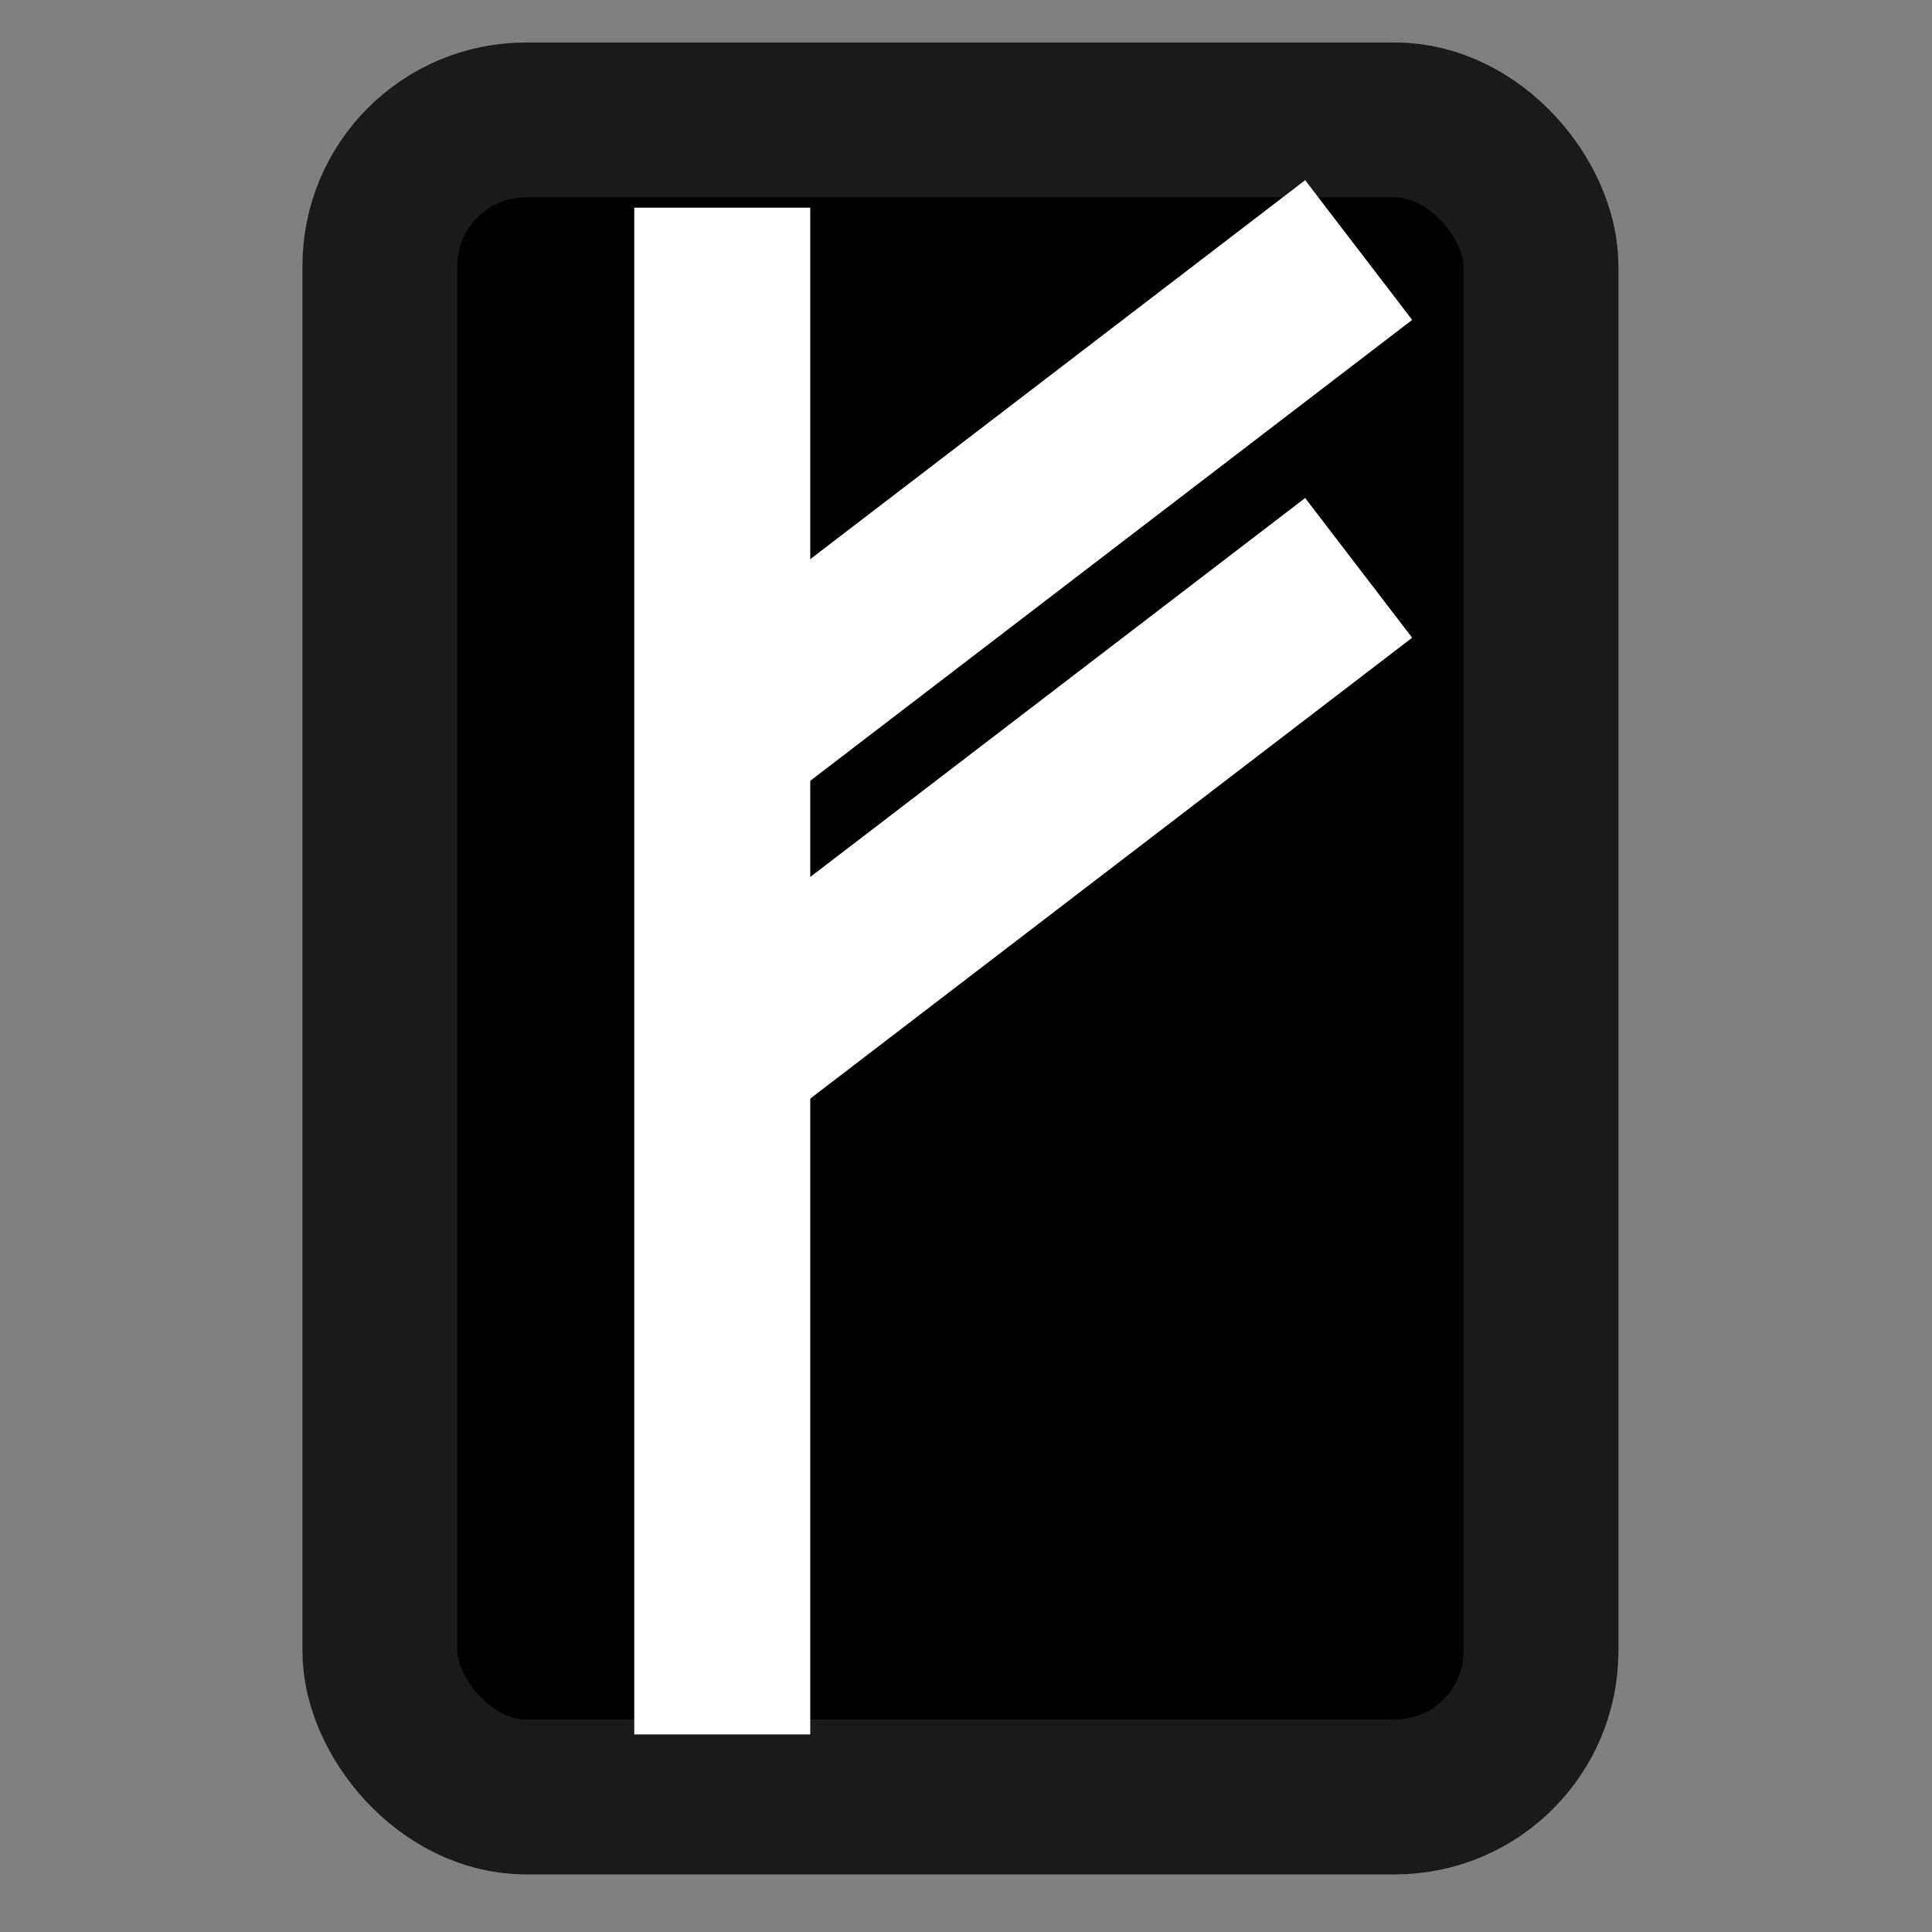
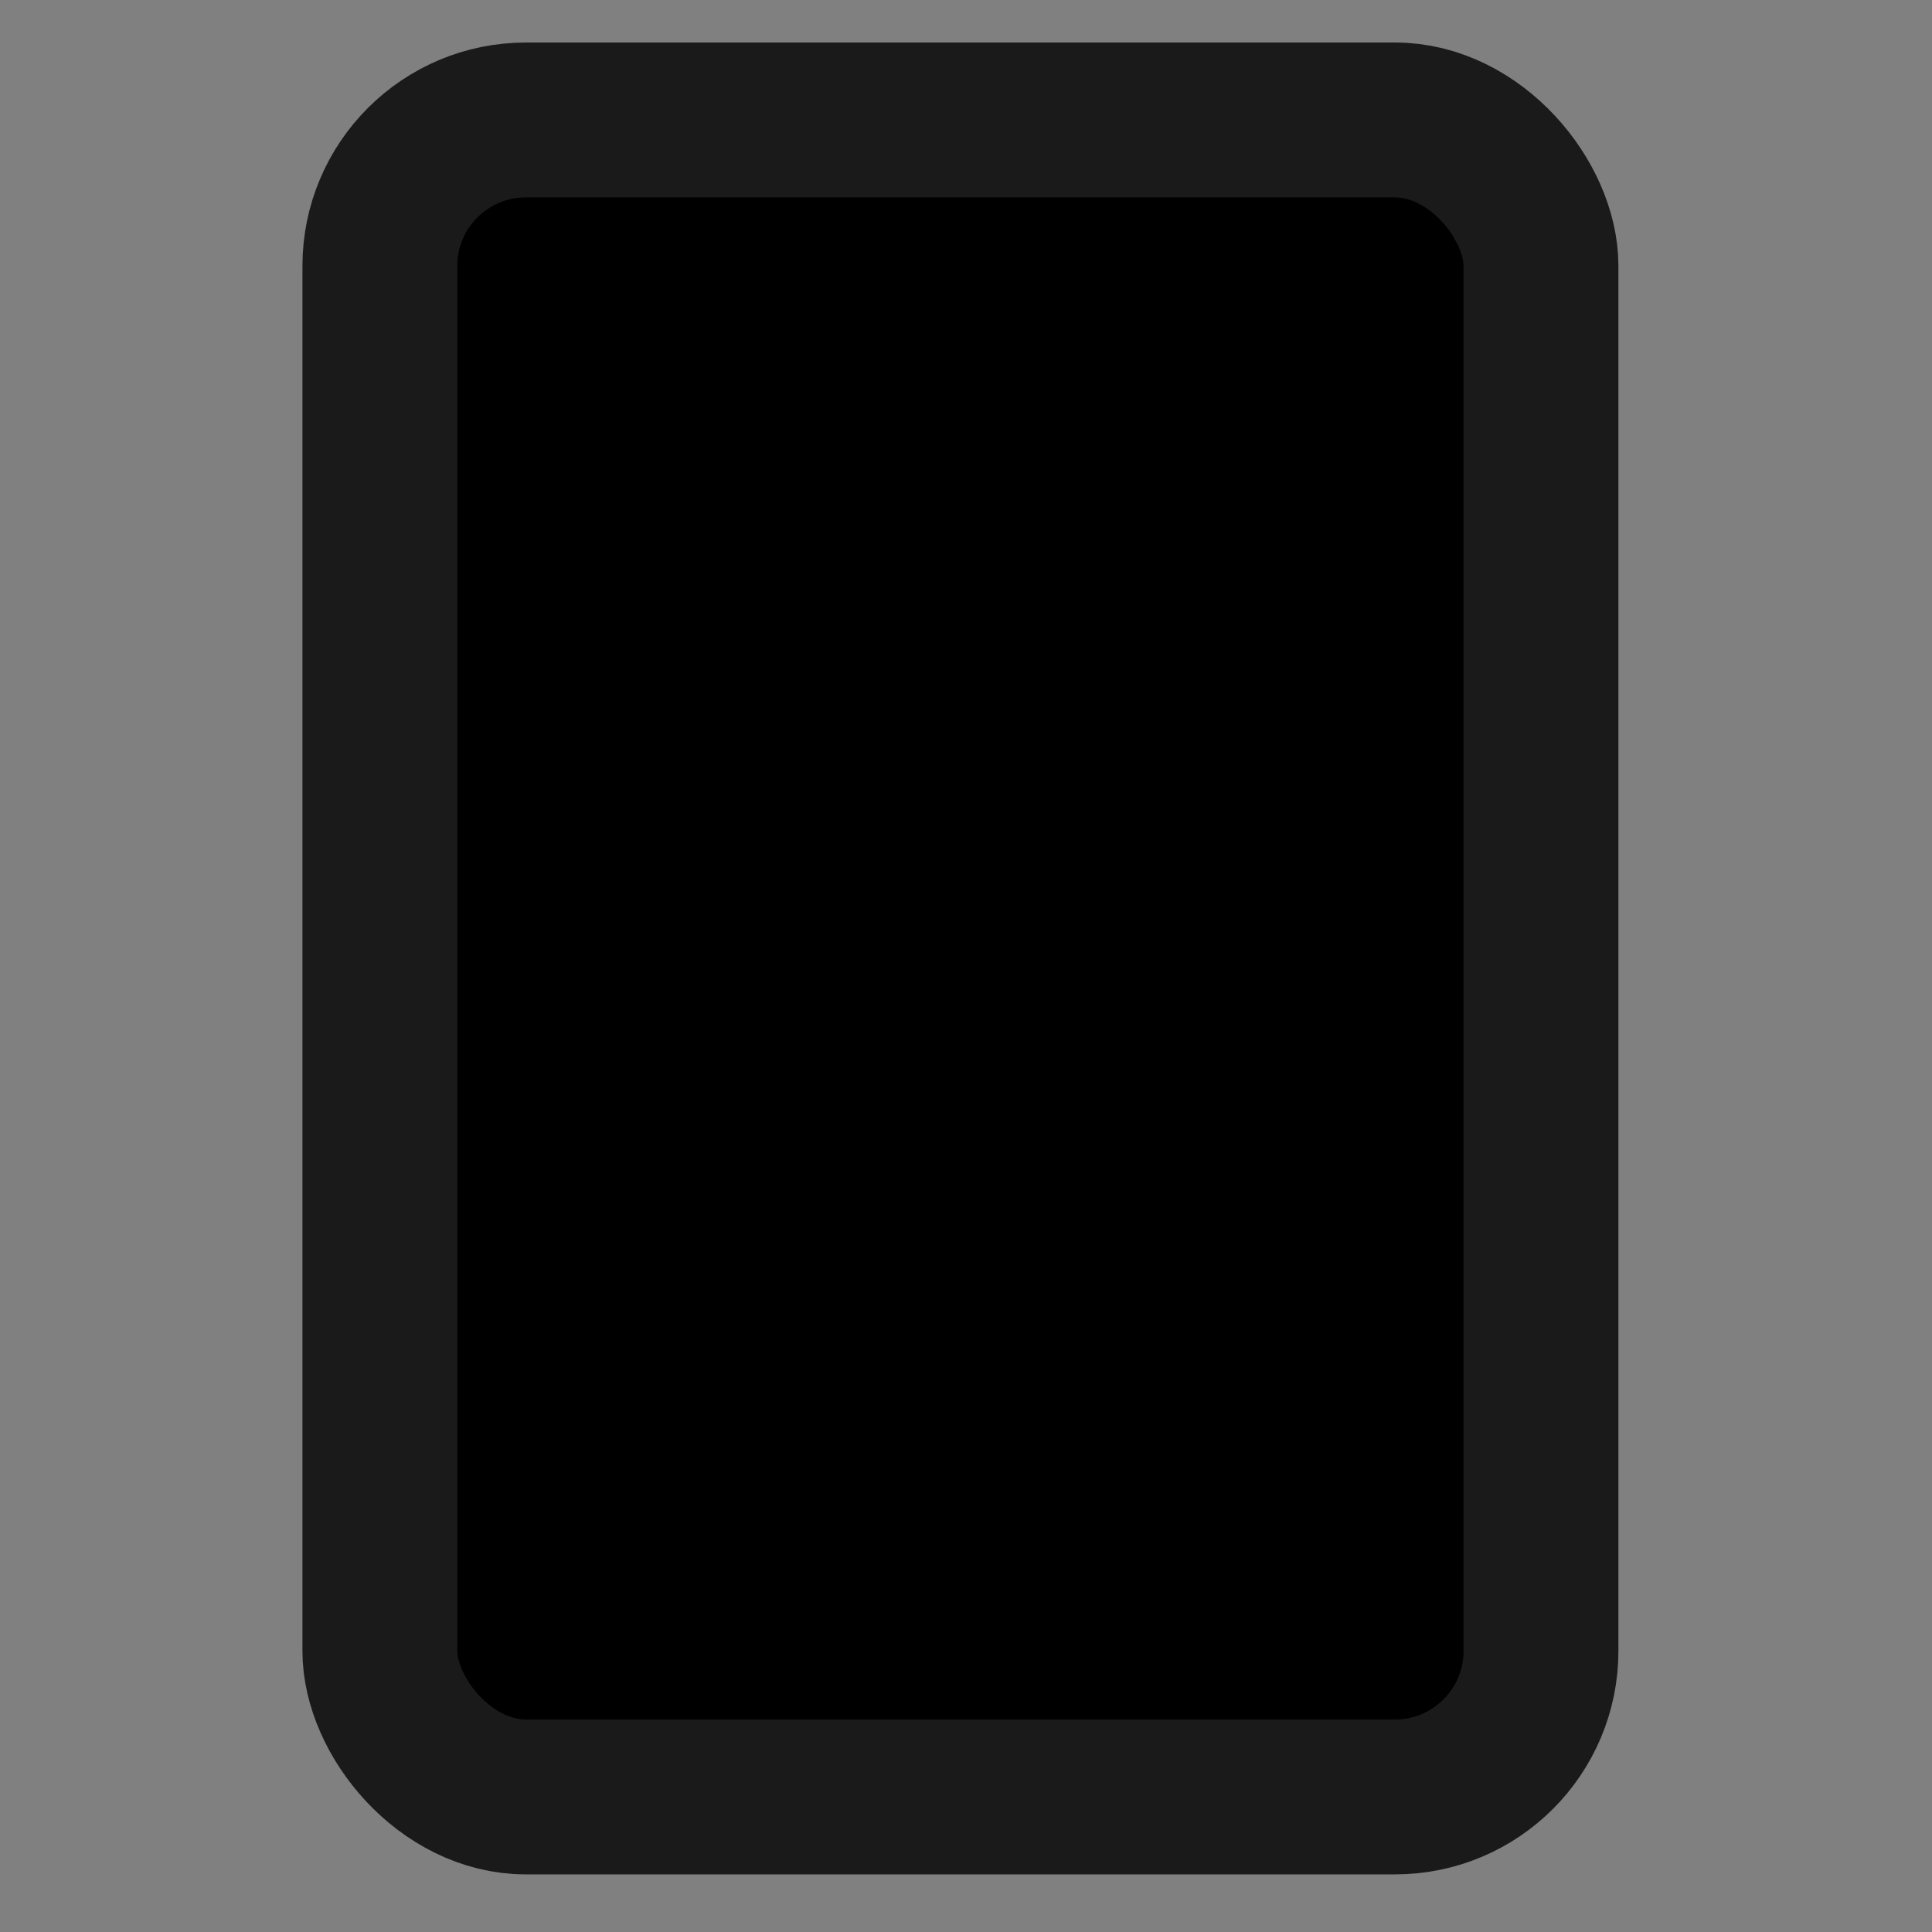
<svg xmlns="http://www.w3.org/2000/svg" xmlns:ns1="http://sodipodi.sourceforge.net/DTD/sodipodi-0.dtd" xmlns:ns2="http://www.inkscape.org/namespaces/inkscape" width="16" height="16" viewBox="0 0 4.233 4.233" version="1.1" id="svg1" xml:space="preserve" ns1:docname="runestone-software.svg" ns2:version="1.3.2 (091e20e, 2023-11-25, custom)" ns2:export-filename="linked_in_logo.png" ns2:export-xdpi="94.890373" ns2:export-ydpi="94.890373">
  <rect x="0" y="0" width="4.233" height="4.233" fill="#808080" stroke="none" />
  <ns1:namedview id="namedview1" pagecolor="#ffffff" bordercolor="#000000" borderopacity="0.25" ns2:showpageshadow="2" ns2:pageopacity="0.0" ns2:pagecheckerboard="0" ns2:deskcolor="#d1d1d1" ns2:document-units="mm" ns2:zoom="23.860607" ns2:cx="6.7056133" ns2:cy="11.252857" ns2:window-width="1920" ns2:window-height="1057" ns2:window-x="-8" ns2:window-y="-2" ns2:window-maximized="1" ns2:current-layer="layer1" />
  <defs id="defs1">
    <linearGradient id="linearGradient4" ns2:swatch="gradient">
      <stop style="stop-color:#b3b3b3;stop-opacity:1;" offset="0" id="stop4" />
      <stop style="stop-color:#b3b3b3;stop-opacity:0;" offset="1" id="stop5" />
    </linearGradient>
    <rect x="122.042" y="164.958" width="504.262" height="156.911" id="rect3" />
    <rect x="186.416" y="195.804" width="362.774" height="73.762" id="rect2" />
-     <rect x="170.323" y="170.323" width="1.341" height="44.257" id="rect1" />
  </defs>
  <g ns2:label="Layer 1" ns2:groupmode="layer" id="layer1" transform="translate(-47.155,-62.878)">
    <g id="g3" transform="matrix(0.081,0,0,0.081,44.341,57.878)">
      <rect style="fill:#000000;stroke:#1a1a1a;stroke-width:4.189;stroke-dasharray:none" id="rect4" width="31.407" height="45.362" x="45.016" y="64.973" ry="3.95" />
      <g id="g1" transform="matrix(0.868,0,0,0.868,-59.956,20.938)" style="stroke:#ffffff;stroke-width:5.484;stroke-dasharray:none">
-         <path style="fill:#000000;fill-opacity:1;stroke:#ffffff;stroke-width:5.484;stroke-dasharray:none;stroke-opacity:1" d="M 131.605,101.043 V 53.465" id="path5" />
-         <path style="fill:#000000;fill-opacity:1;stroke:#ffffff;stroke-width:5.484;stroke-dasharray:none;stroke-opacity:1" d="M 151.437,54.786 131.605,69.972" id="path3" />
-         <path style="fill:#000000;fill-opacity:1;stroke:#ffffff;stroke-width:5.484;stroke-dasharray:none;stroke-opacity:1" d="M 151.437,64.69 131.605,79.876" id="path2" />
-       </g>
+         </g>
    </g>
  </g>
</svg>